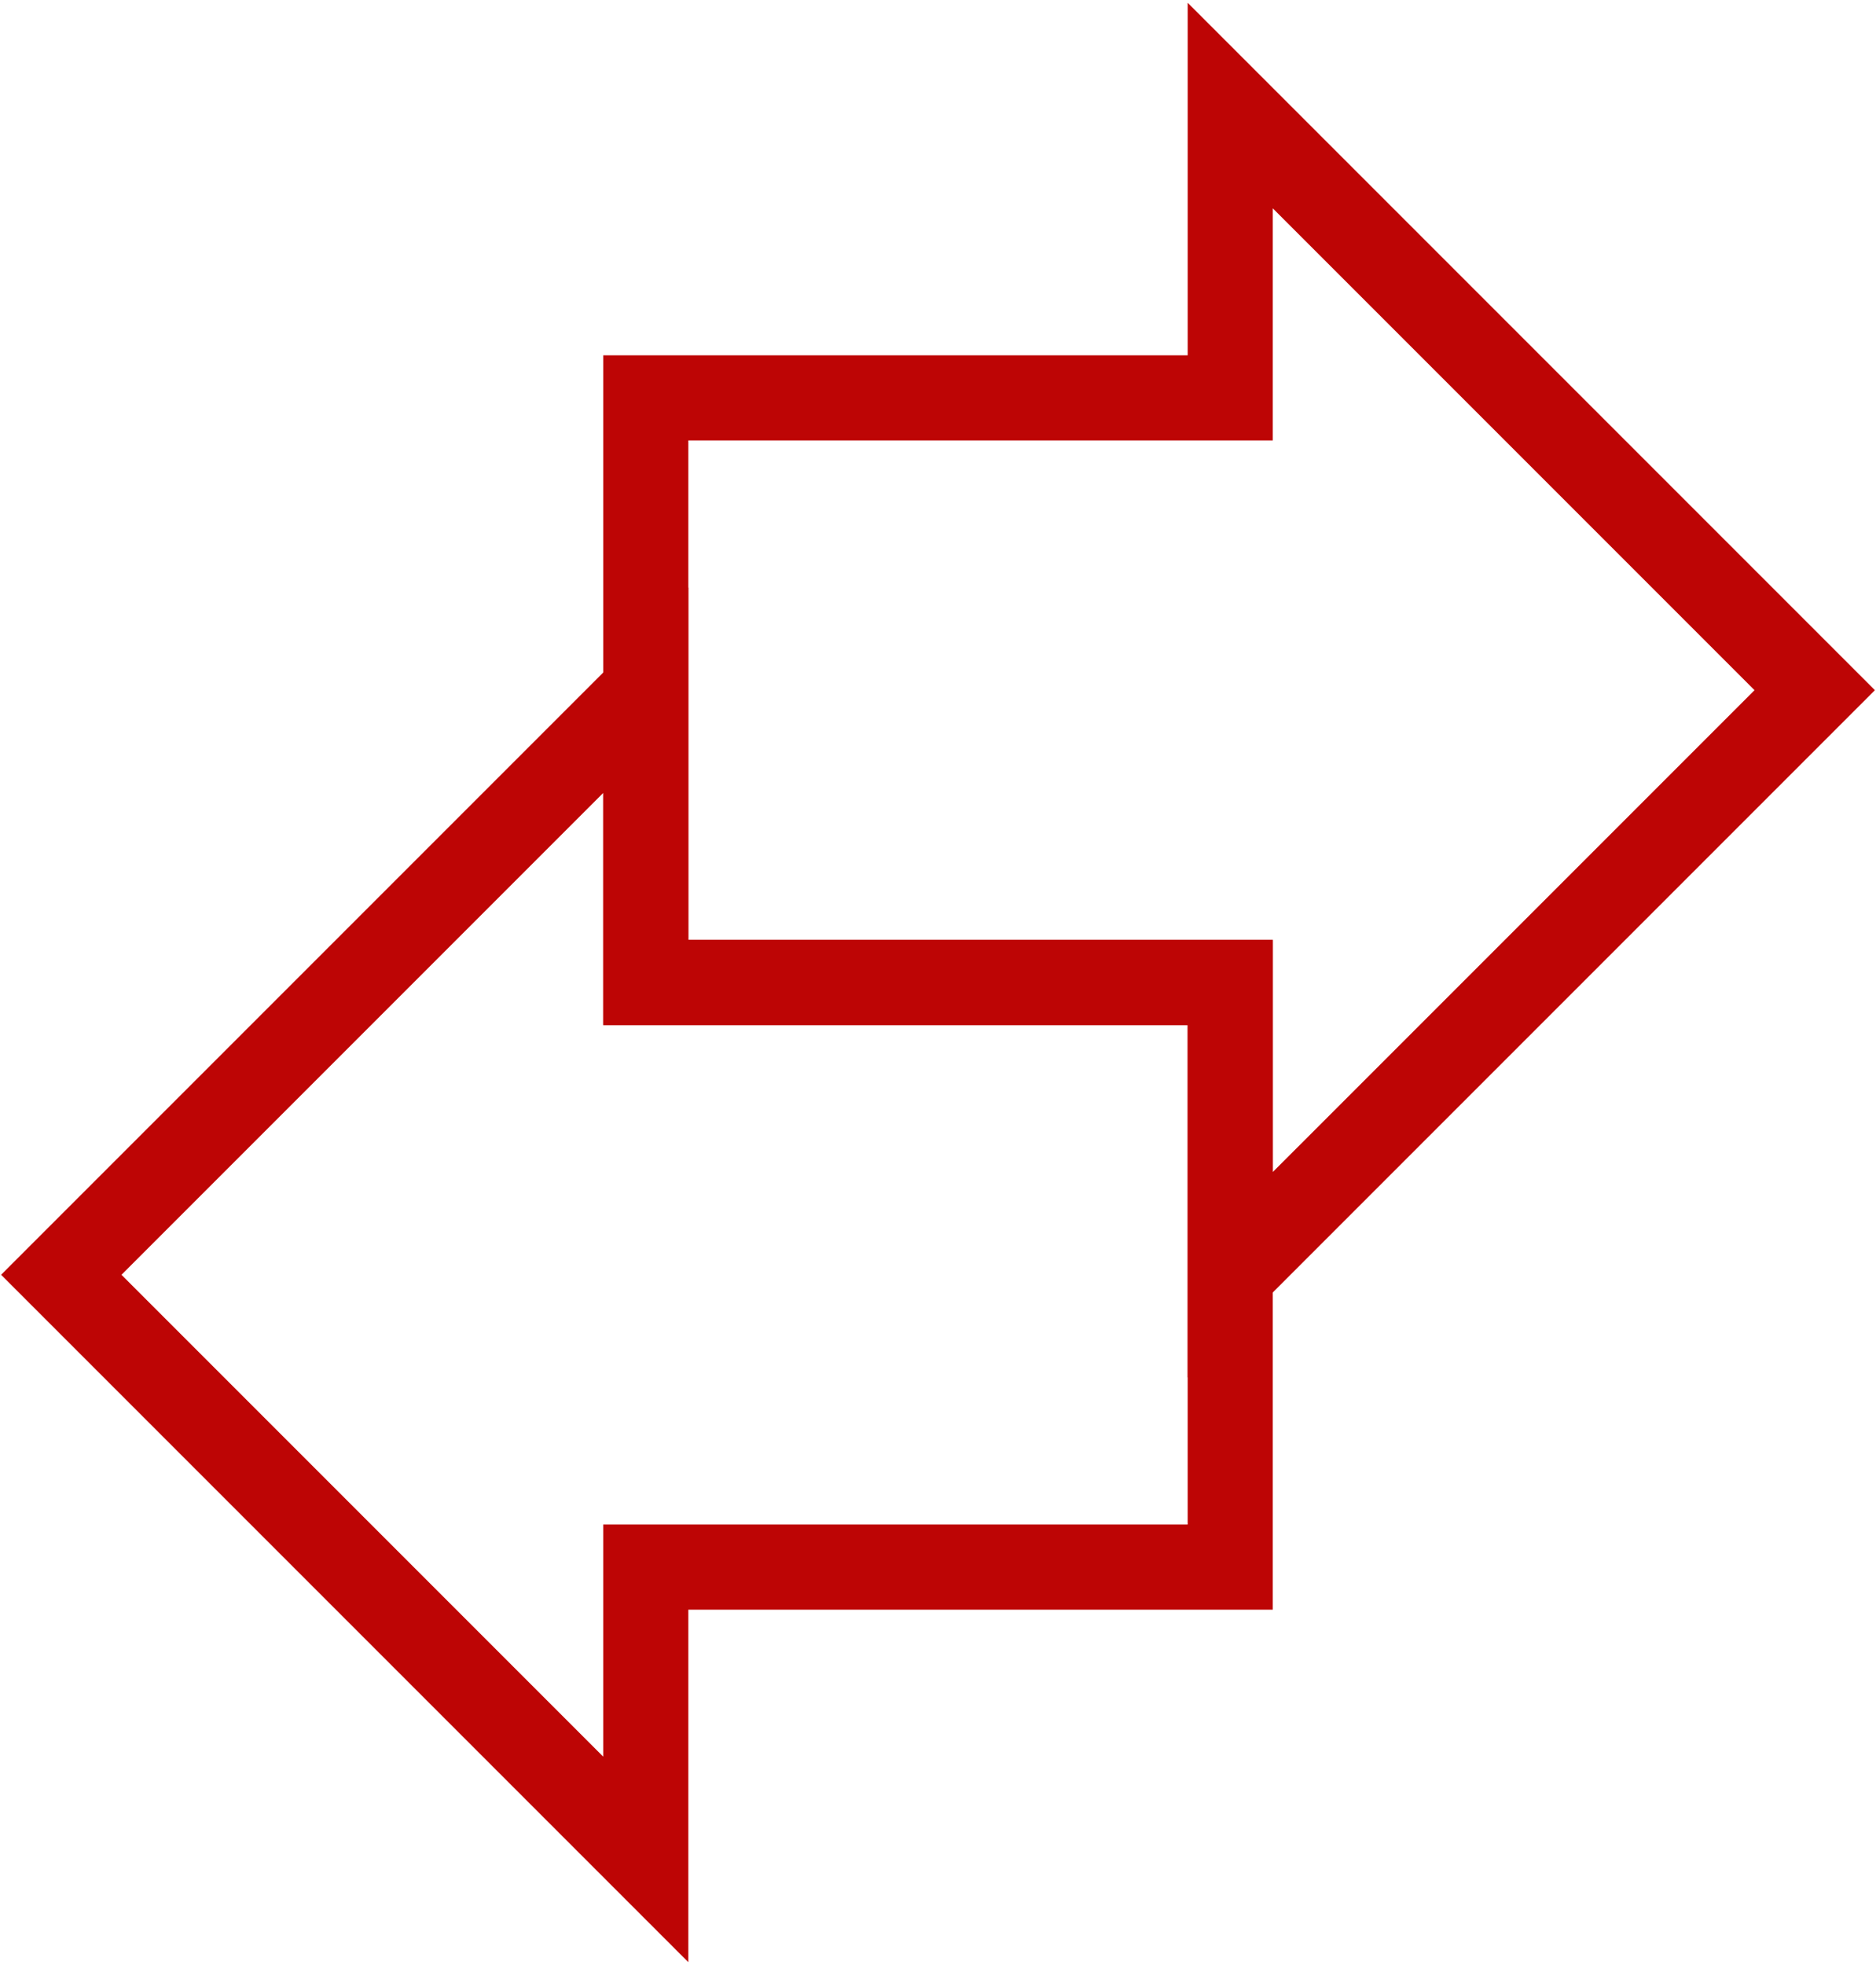
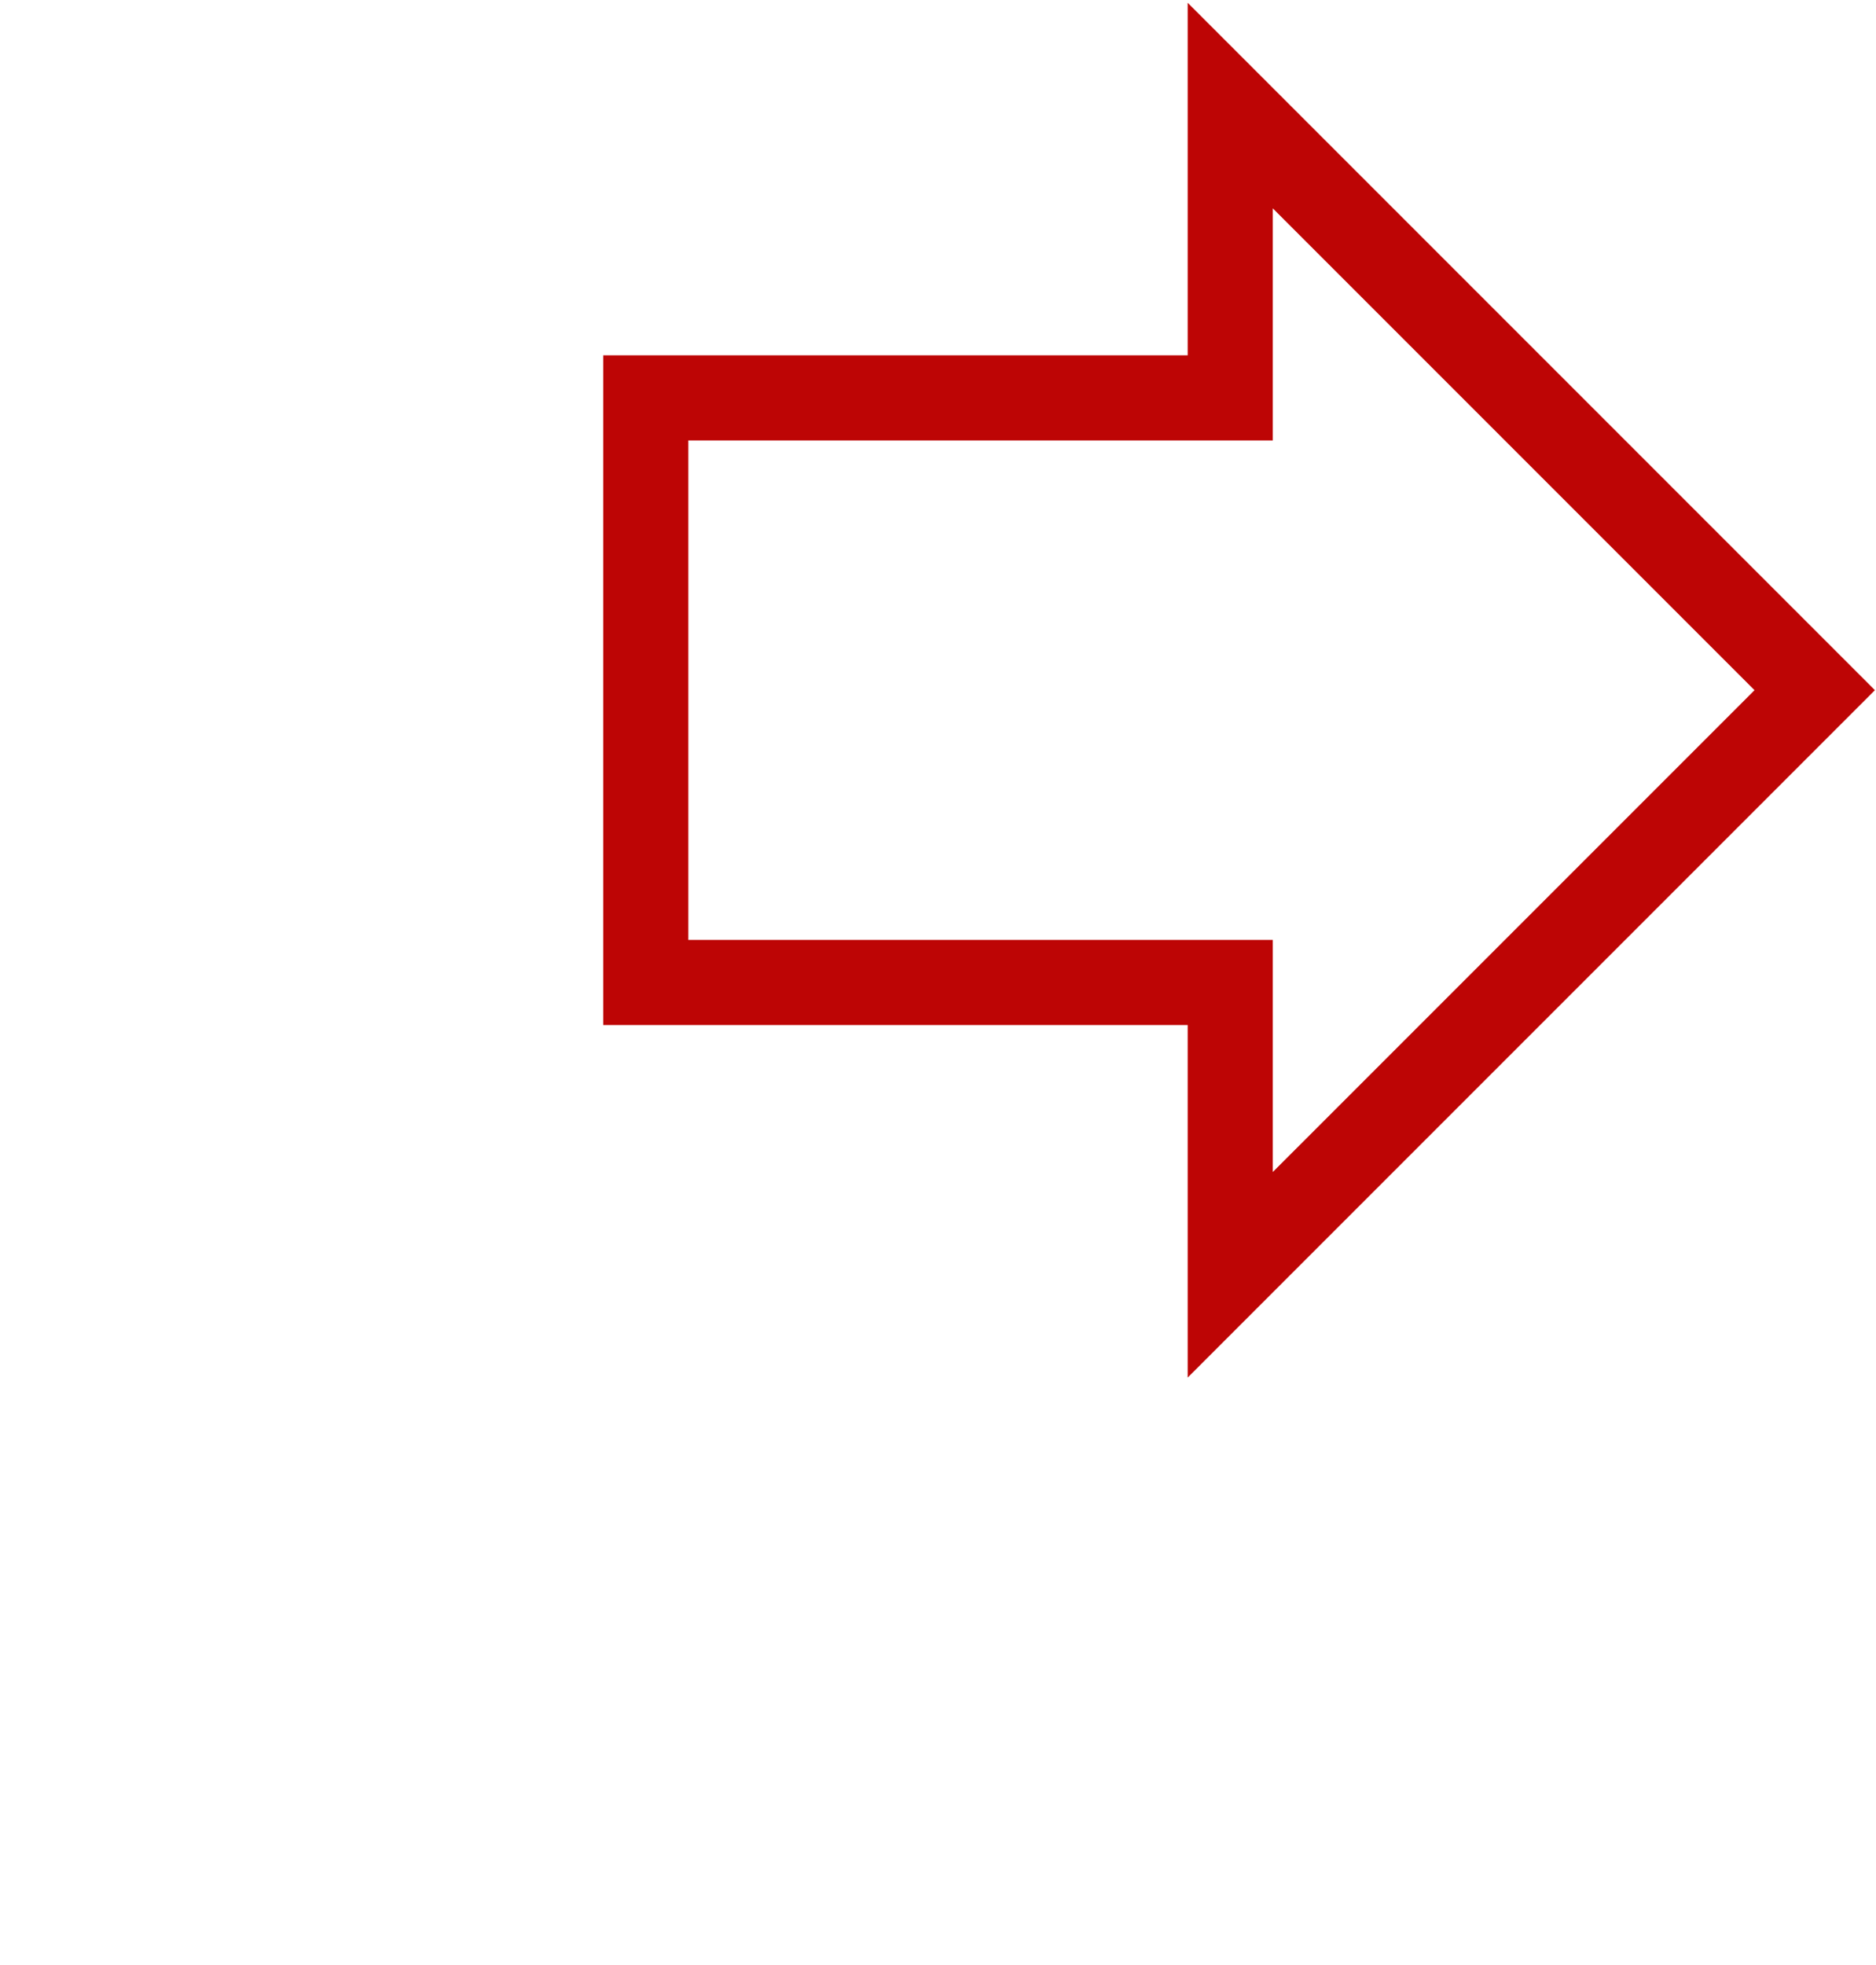
<svg xmlns="http://www.w3.org/2000/svg" width="551" height="577" viewBox="0 0 551 577" fill="none">
  <path d="M189.668 288.5V116.833H361.335V31L533.001 202.667L361.335 374.333V288.5H189.668Z" stroke="#BD0505" stroke-width="25" />
-   <path d="M361.333 460.167V288.5H189.667V202.667L18 374.333L189.667 546V460.167H361.333Z" stroke="#BD0505" stroke-width="25" />
</svg>